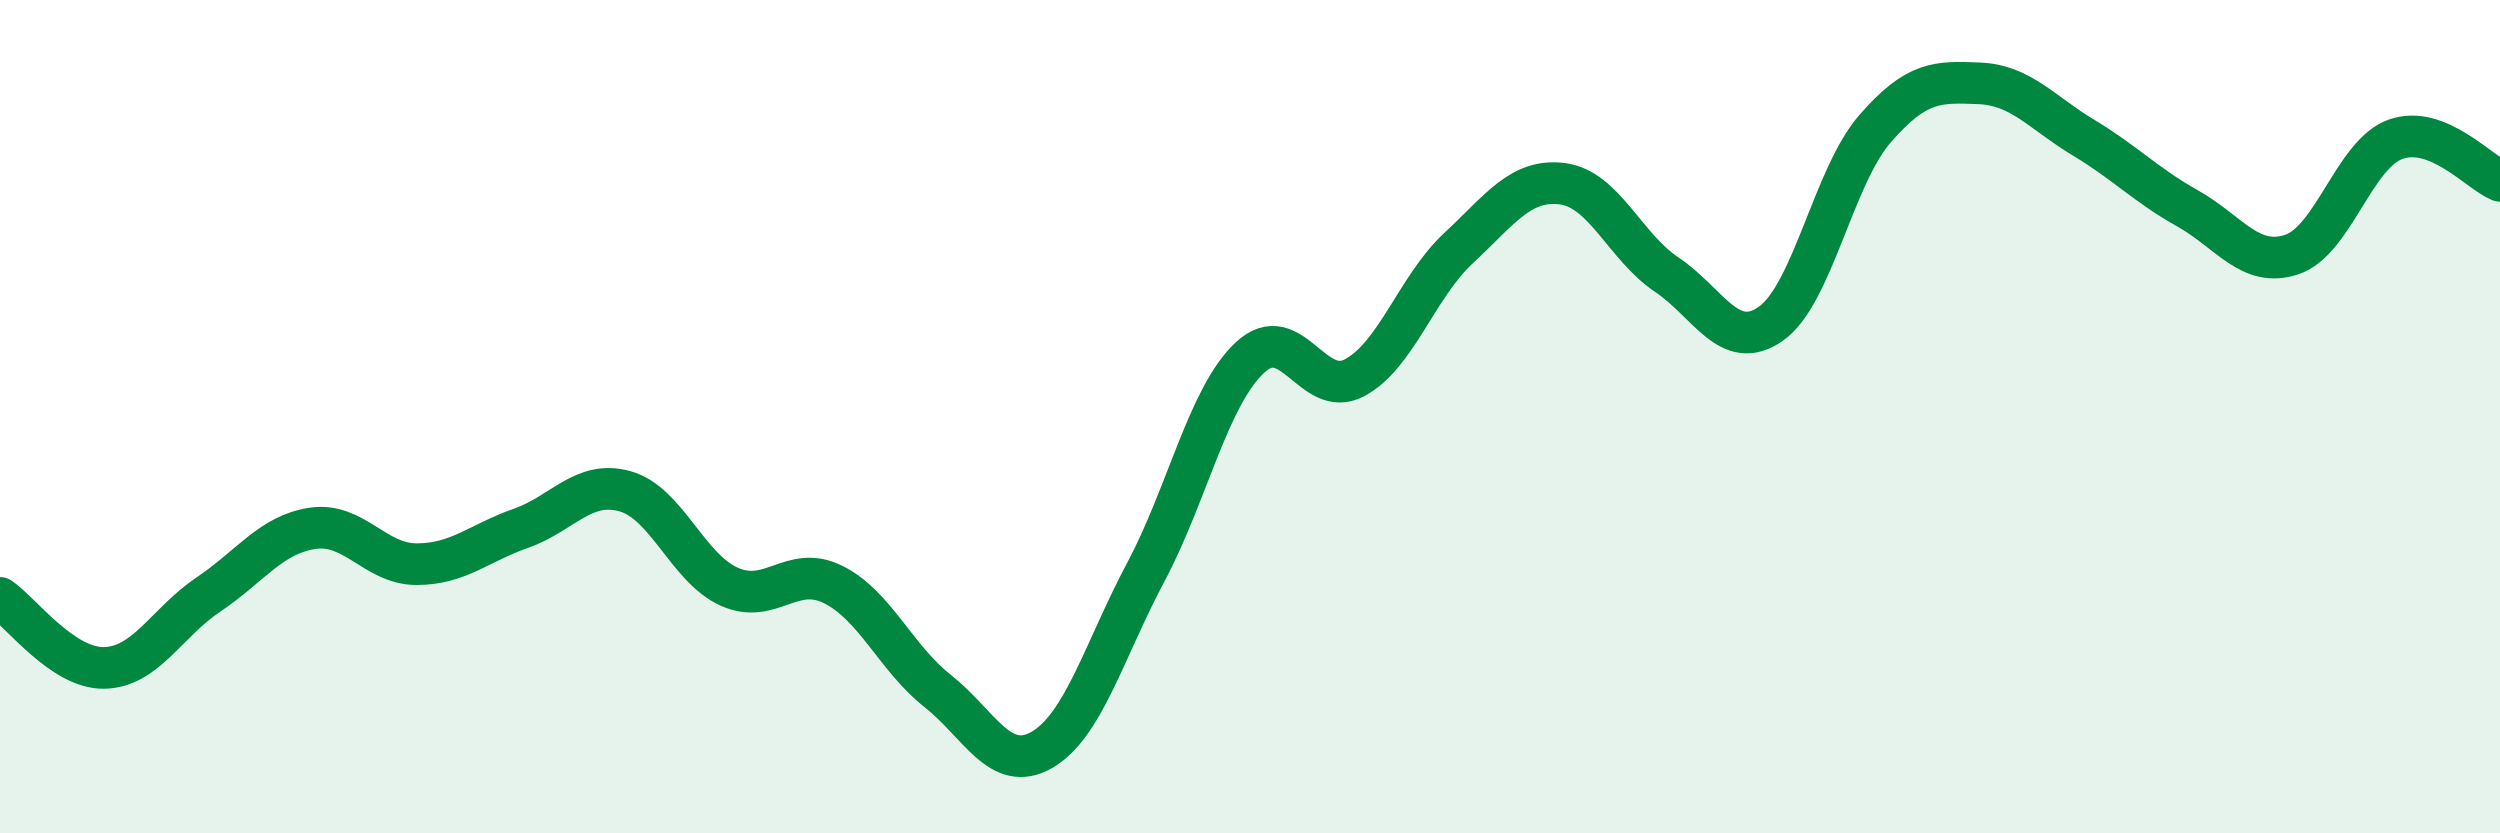
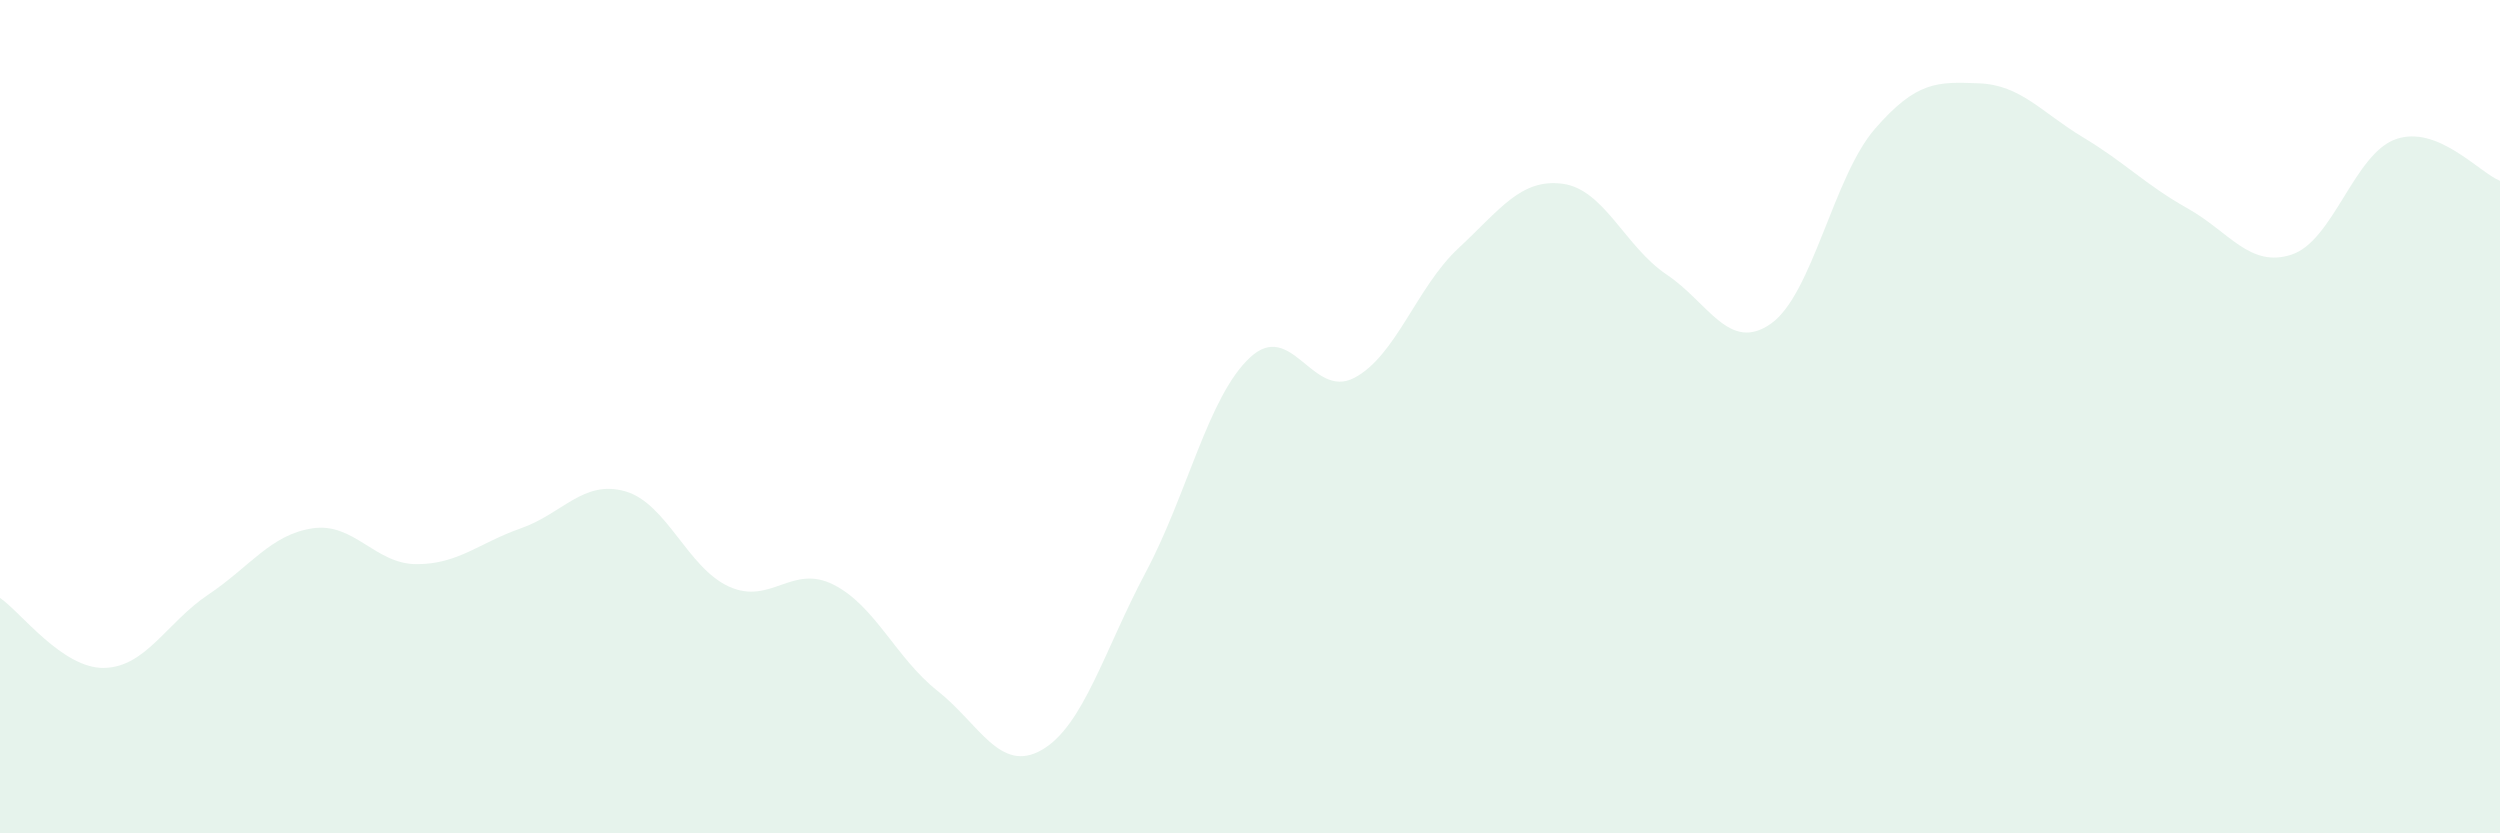
<svg xmlns="http://www.w3.org/2000/svg" width="60" height="20" viewBox="0 0 60 20">
  <path d="M 0,14.35 C 0.5,14.69 1.5,16.05 2.5,16.03 C 3.5,16.01 4,14.94 5,14.27 C 6,13.6 6.5,12.83 7.5,12.68 C 8.5,12.53 9,13.54 10,13.54 C 11,13.54 11.5,13.03 12.5,12.68 C 13.5,12.33 14,11.51 15,11.79 C 16,12.07 16.5,13.63 17.5,14.08 C 18.5,14.53 19,13.53 20,14.03 C 21,14.53 21.5,15.79 22.5,16.58 C 23.5,17.37 24,18.57 25,18 C 26,17.43 26.5,15.61 27.5,13.73 C 28.5,11.85 29,9.51 30,8.58 C 31,7.65 31.5,9.59 32.5,9.07 C 33.5,8.55 34,6.89 35,5.96 C 36,5.03 36.5,4.28 37.5,4.41 C 38.5,4.54 39,5.92 40,6.59 C 41,7.26 41.5,8.47 42.5,7.77 C 43.5,7.07 44,4.24 45,3.09 C 46,1.94 46.5,1.96 47.5,2 C 48.5,2.04 49,2.7 50,3.3 C 51,3.9 51.5,4.44 52.5,5 C 53.5,5.56 54,6.44 55,6.11 C 56,5.78 56.5,3.69 57.5,3.34 C 58.5,2.99 59.5,4.14 60,4.34L60 20L0 20Z" fill="#008740" opacity="0.1" stroke-linecap="round" stroke-linejoin="round" />
-   <path d="M 0,14.35 C 0.5,14.69 1.5,16.05 2.5,16.03 C 3.5,16.01 4,14.94 5,14.27 C 6,13.6 6.5,12.83 7.5,12.68 C 8.5,12.53 9,13.54 10,13.54 C 11,13.54 11.5,13.03 12.5,12.68 C 13.5,12.33 14,11.51 15,11.79 C 16,12.07 16.5,13.63 17.5,14.08 C 18.5,14.53 19,13.53 20,14.03 C 21,14.53 21.5,15.79 22.5,16.58 C 23.5,17.37 24,18.57 25,18 C 26,17.43 26.5,15.61 27.5,13.73 C 28.5,11.85 29,9.51 30,8.58 C 31,7.65 31.5,9.59 32.5,9.07 C 33.5,8.55 34,6.89 35,5.96 C 36,5.03 36.5,4.28 37.5,4.41 C 38.5,4.54 39,5.92 40,6.59 C 41,7.26 41.5,8.47 42.5,7.77 C 43.5,7.07 44,4.24 45,3.09 C 46,1.94 46.5,1.96 47.5,2 C 48.5,2.04 49,2.7 50,3.3 C 51,3.9 51.5,4.44 52.5,5 C 53.5,5.56 54,6.44 55,6.11 C 56,5.78 56.5,3.69 57.5,3.34 C 58.5,2.99 59.5,4.14 60,4.34" stroke="#008740" stroke-width="1" fill="none" stroke-linecap="round" stroke-linejoin="round" />
</svg>